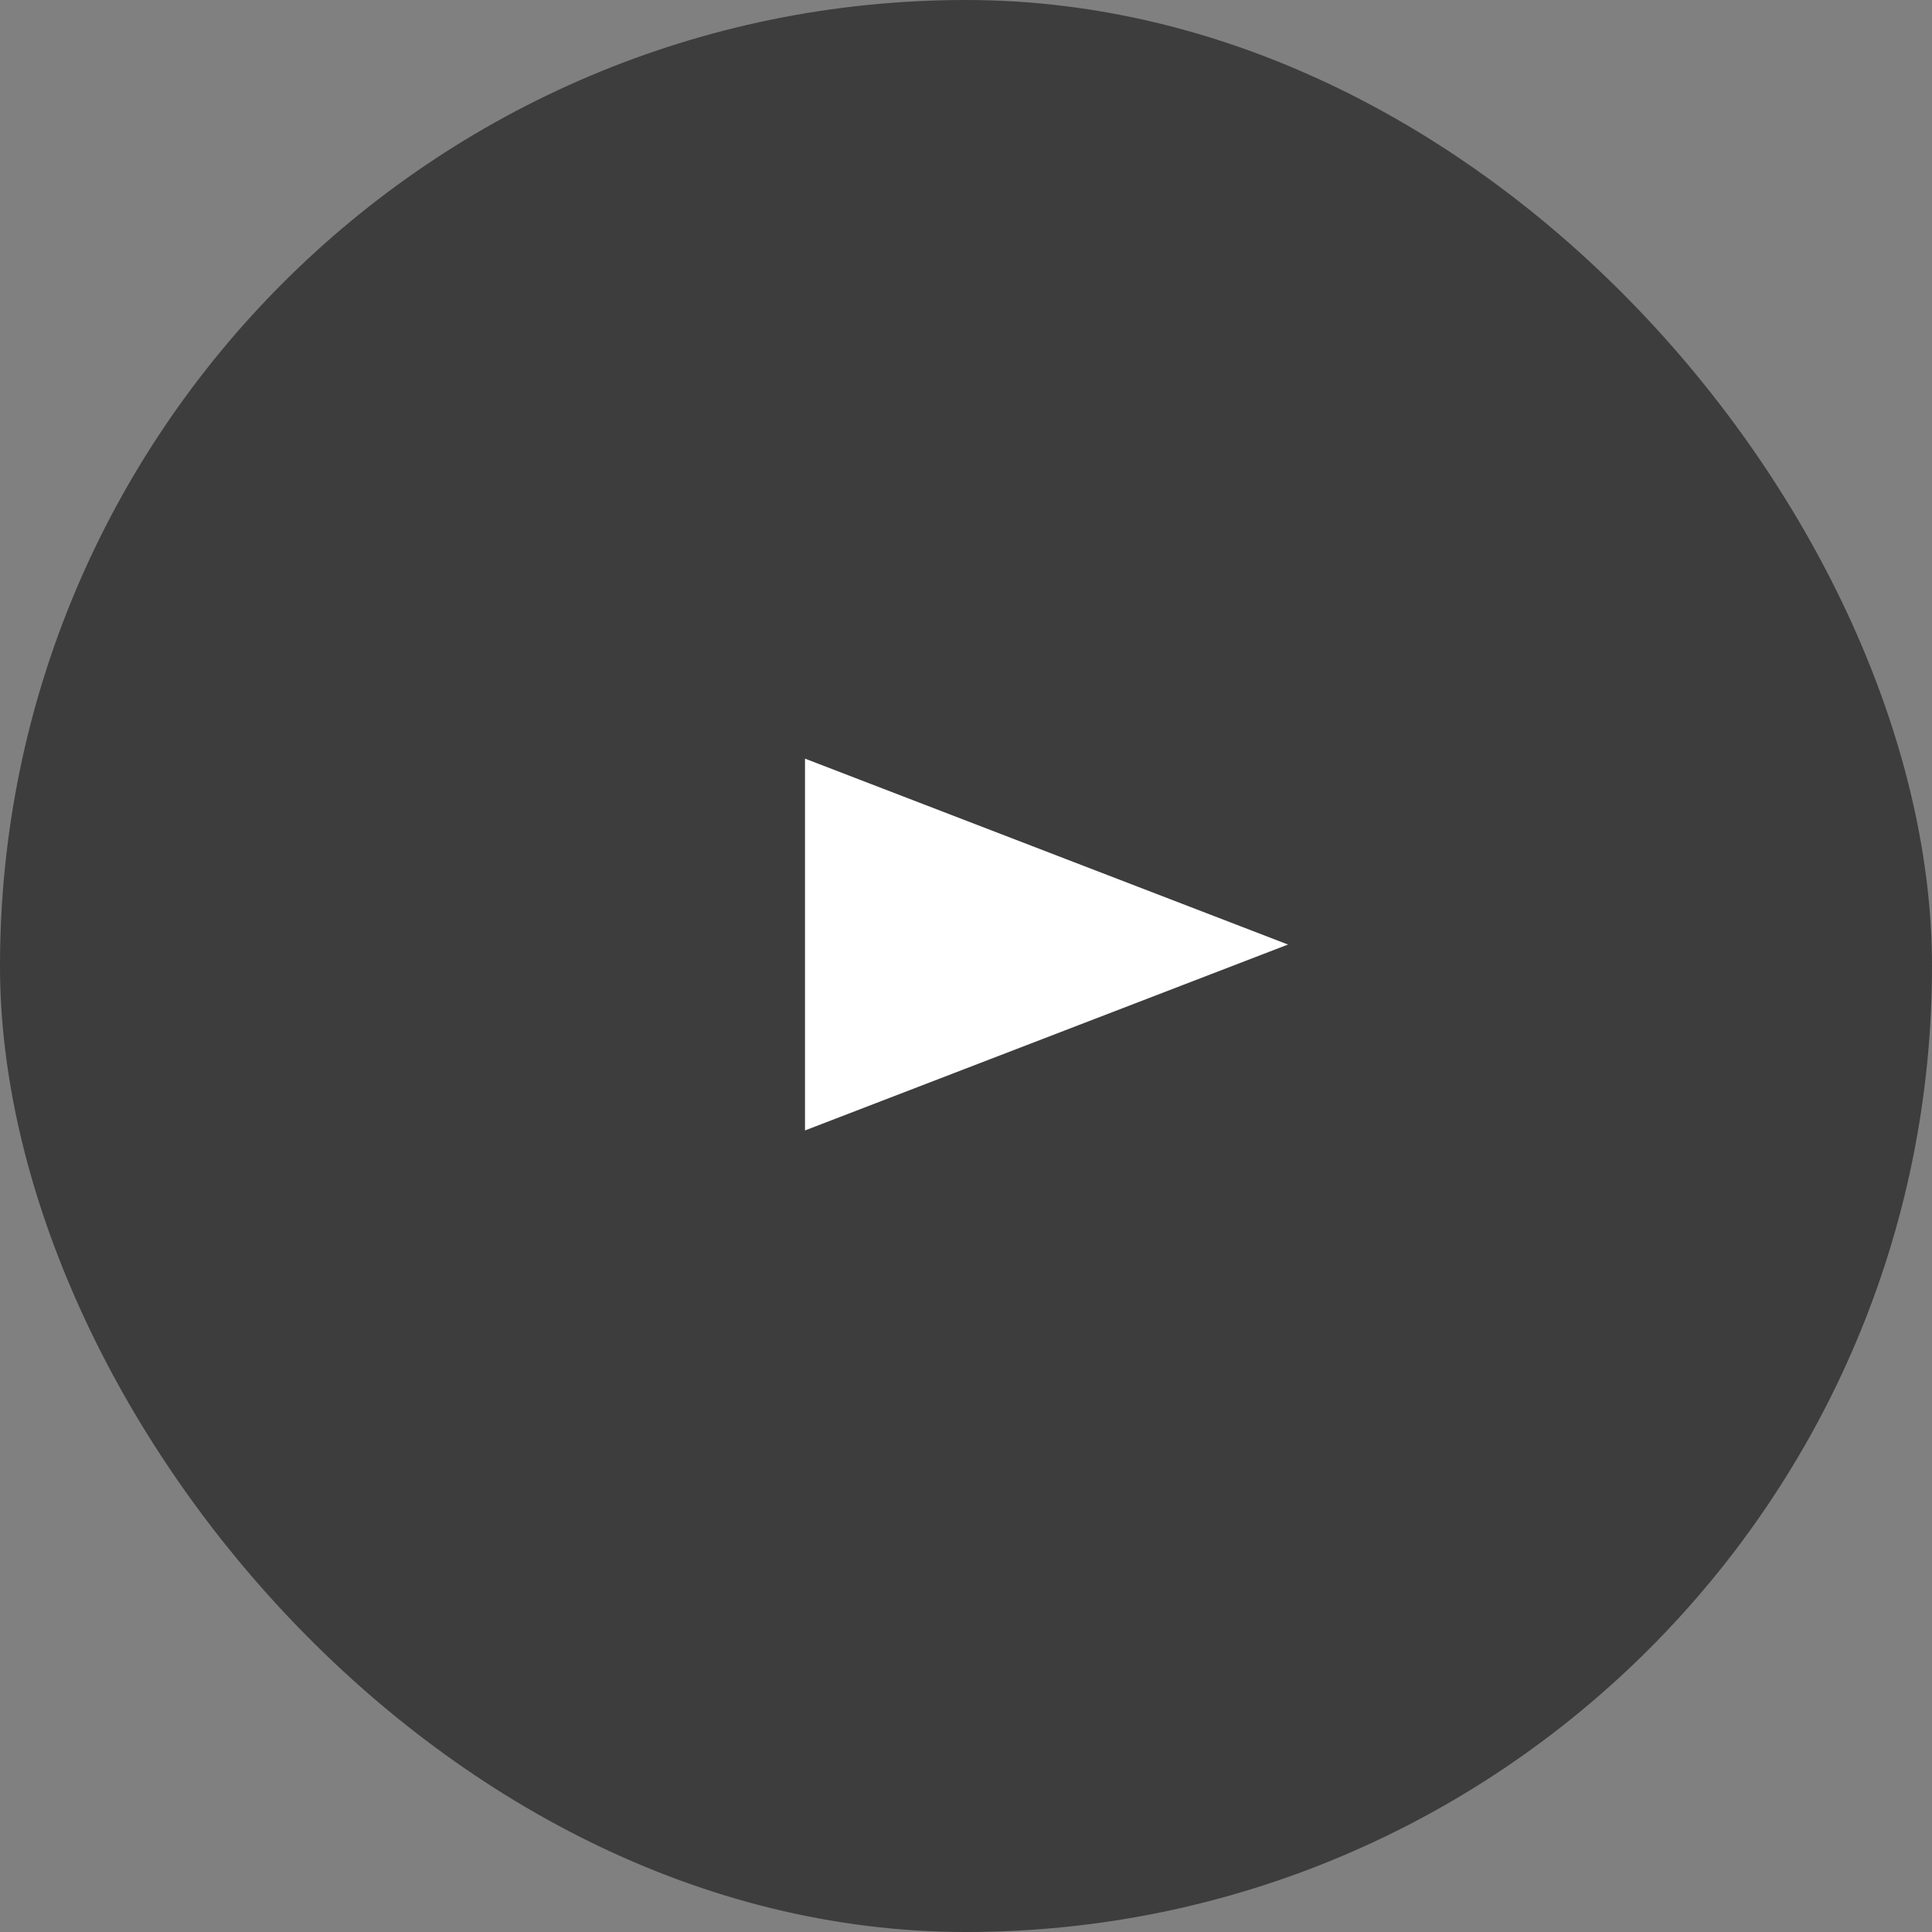
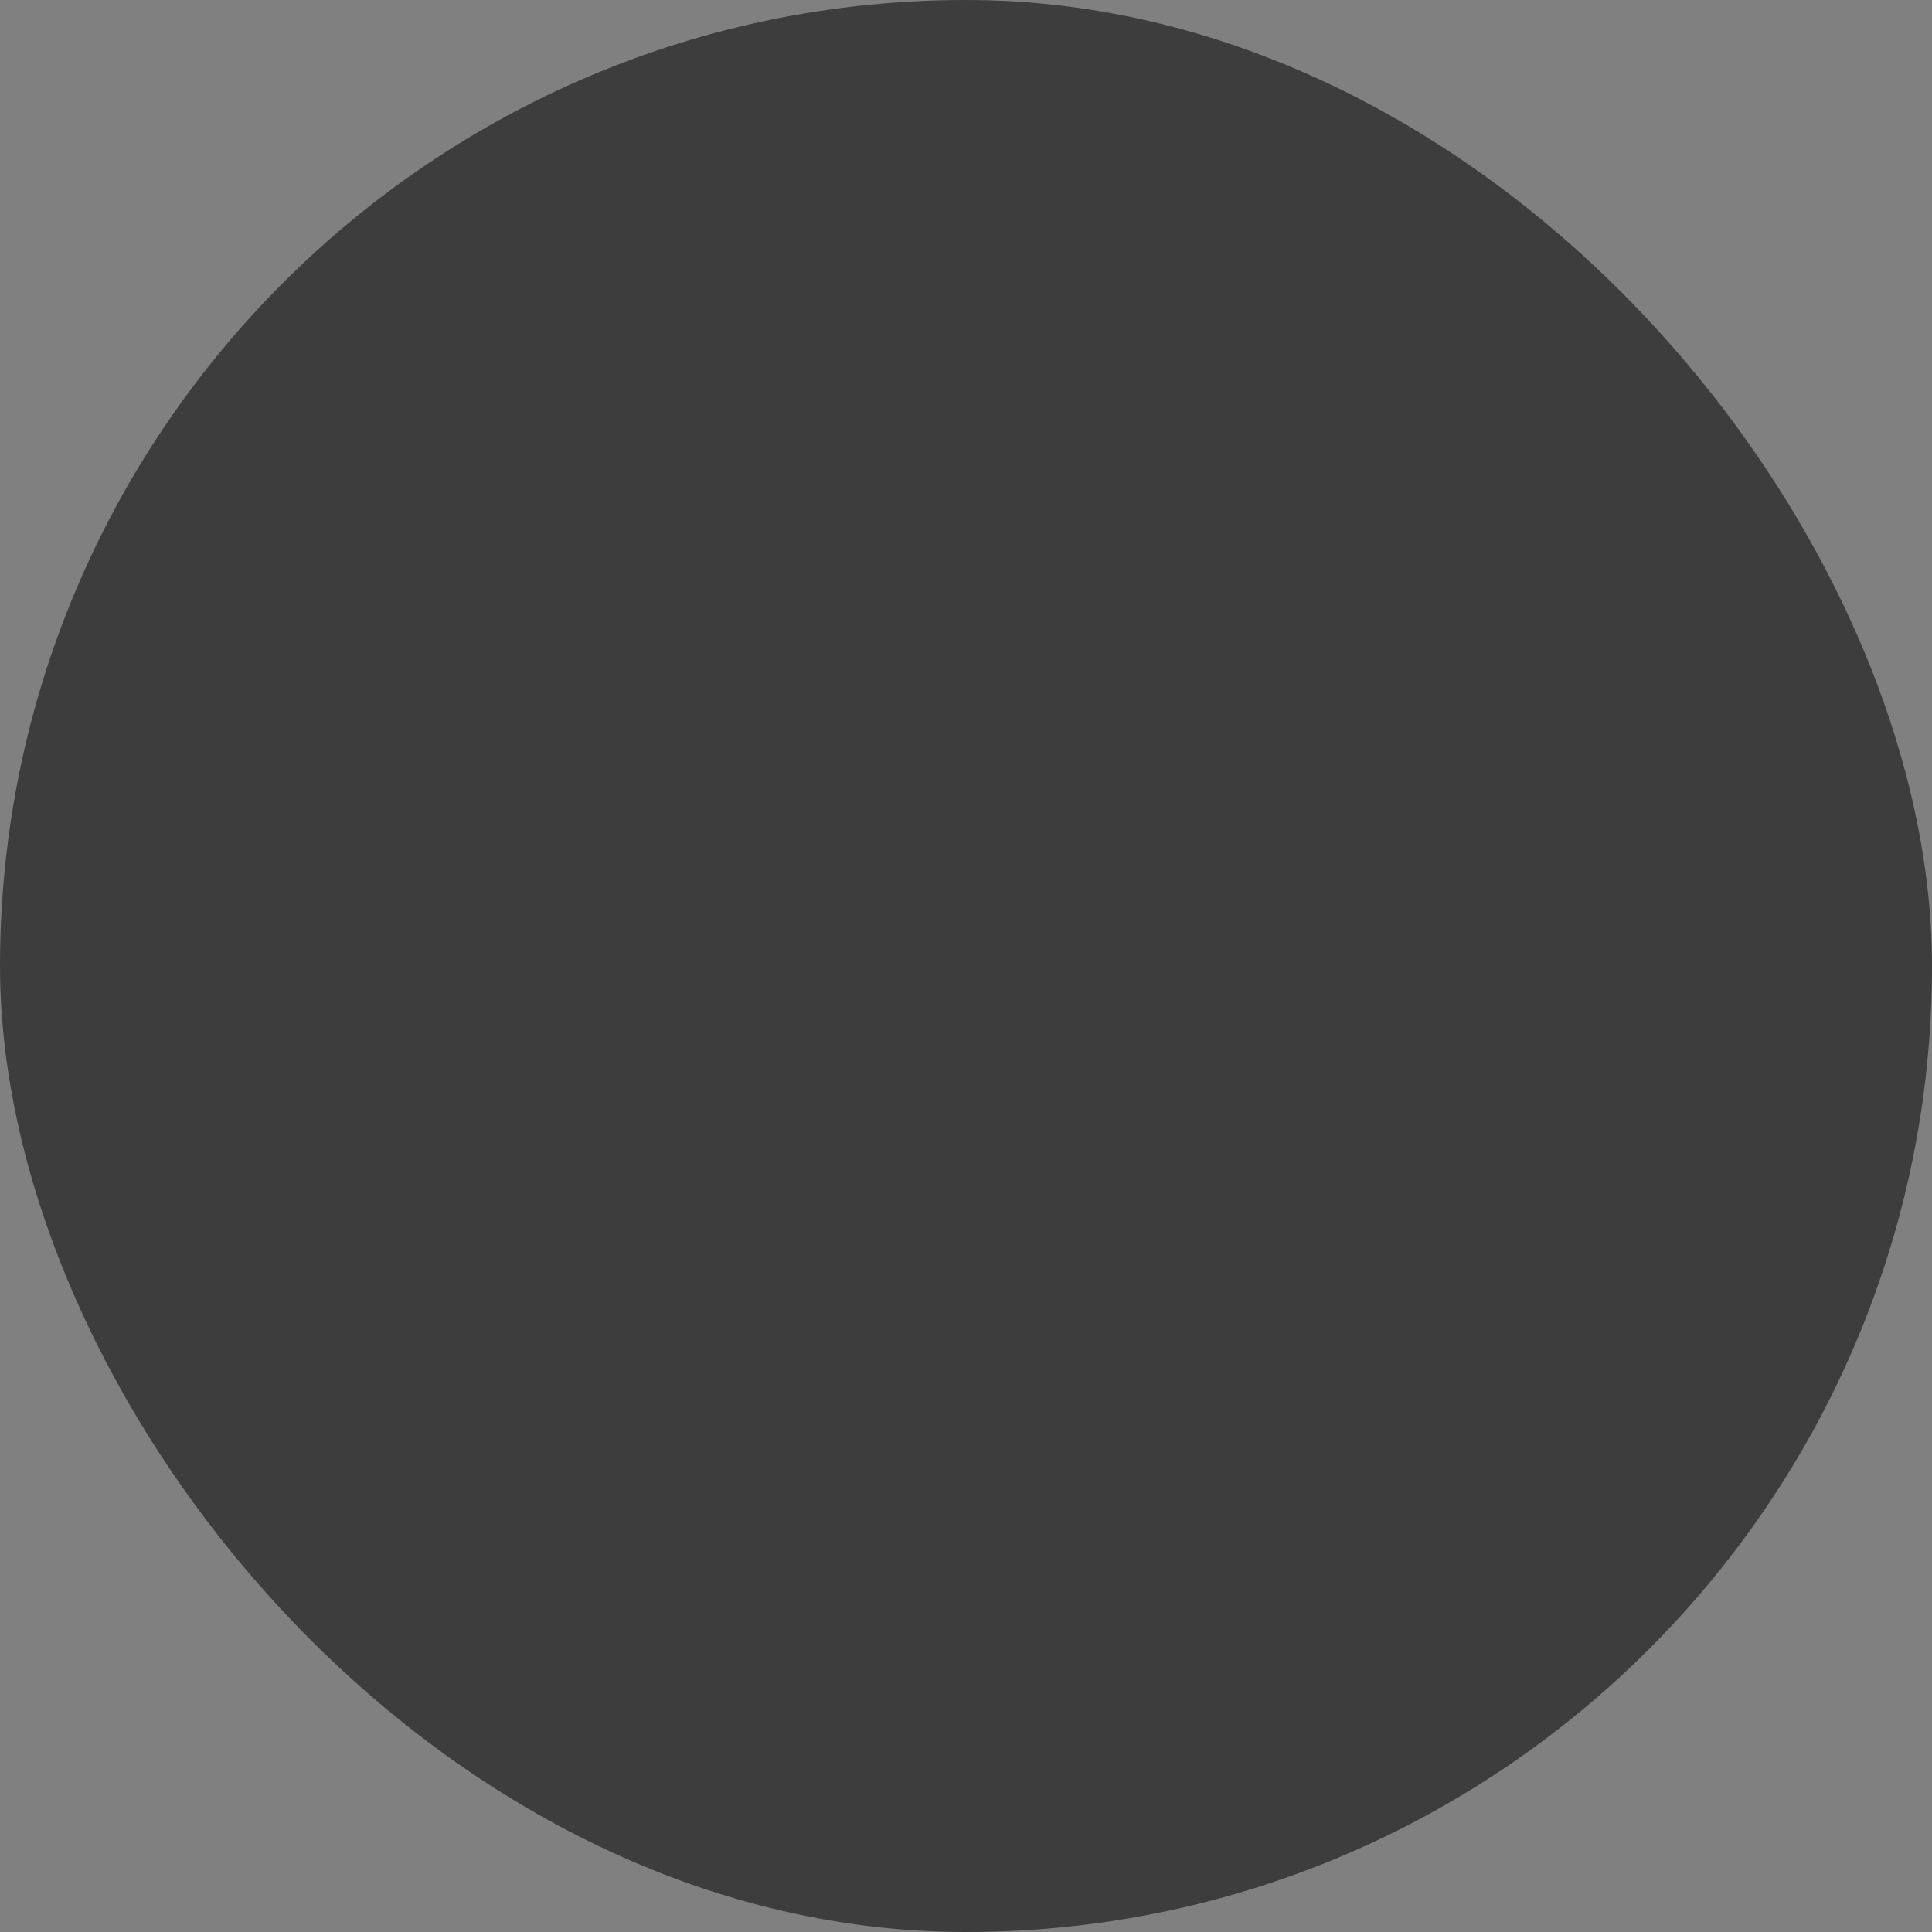
<svg xmlns="http://www.w3.org/2000/svg" width="45" height="45" viewBox="0 0 45 45" fill="none">
  <rect x="0" y="0" width="45" height="45" fill="#808080" stroke="none" />
  <rect width="45" height="45" rx="22.5" fill="#3D3D3D" />
-   <path d="M30 22L18.75 26.33V17.67L30 22Z" fill="white" />
</svg>